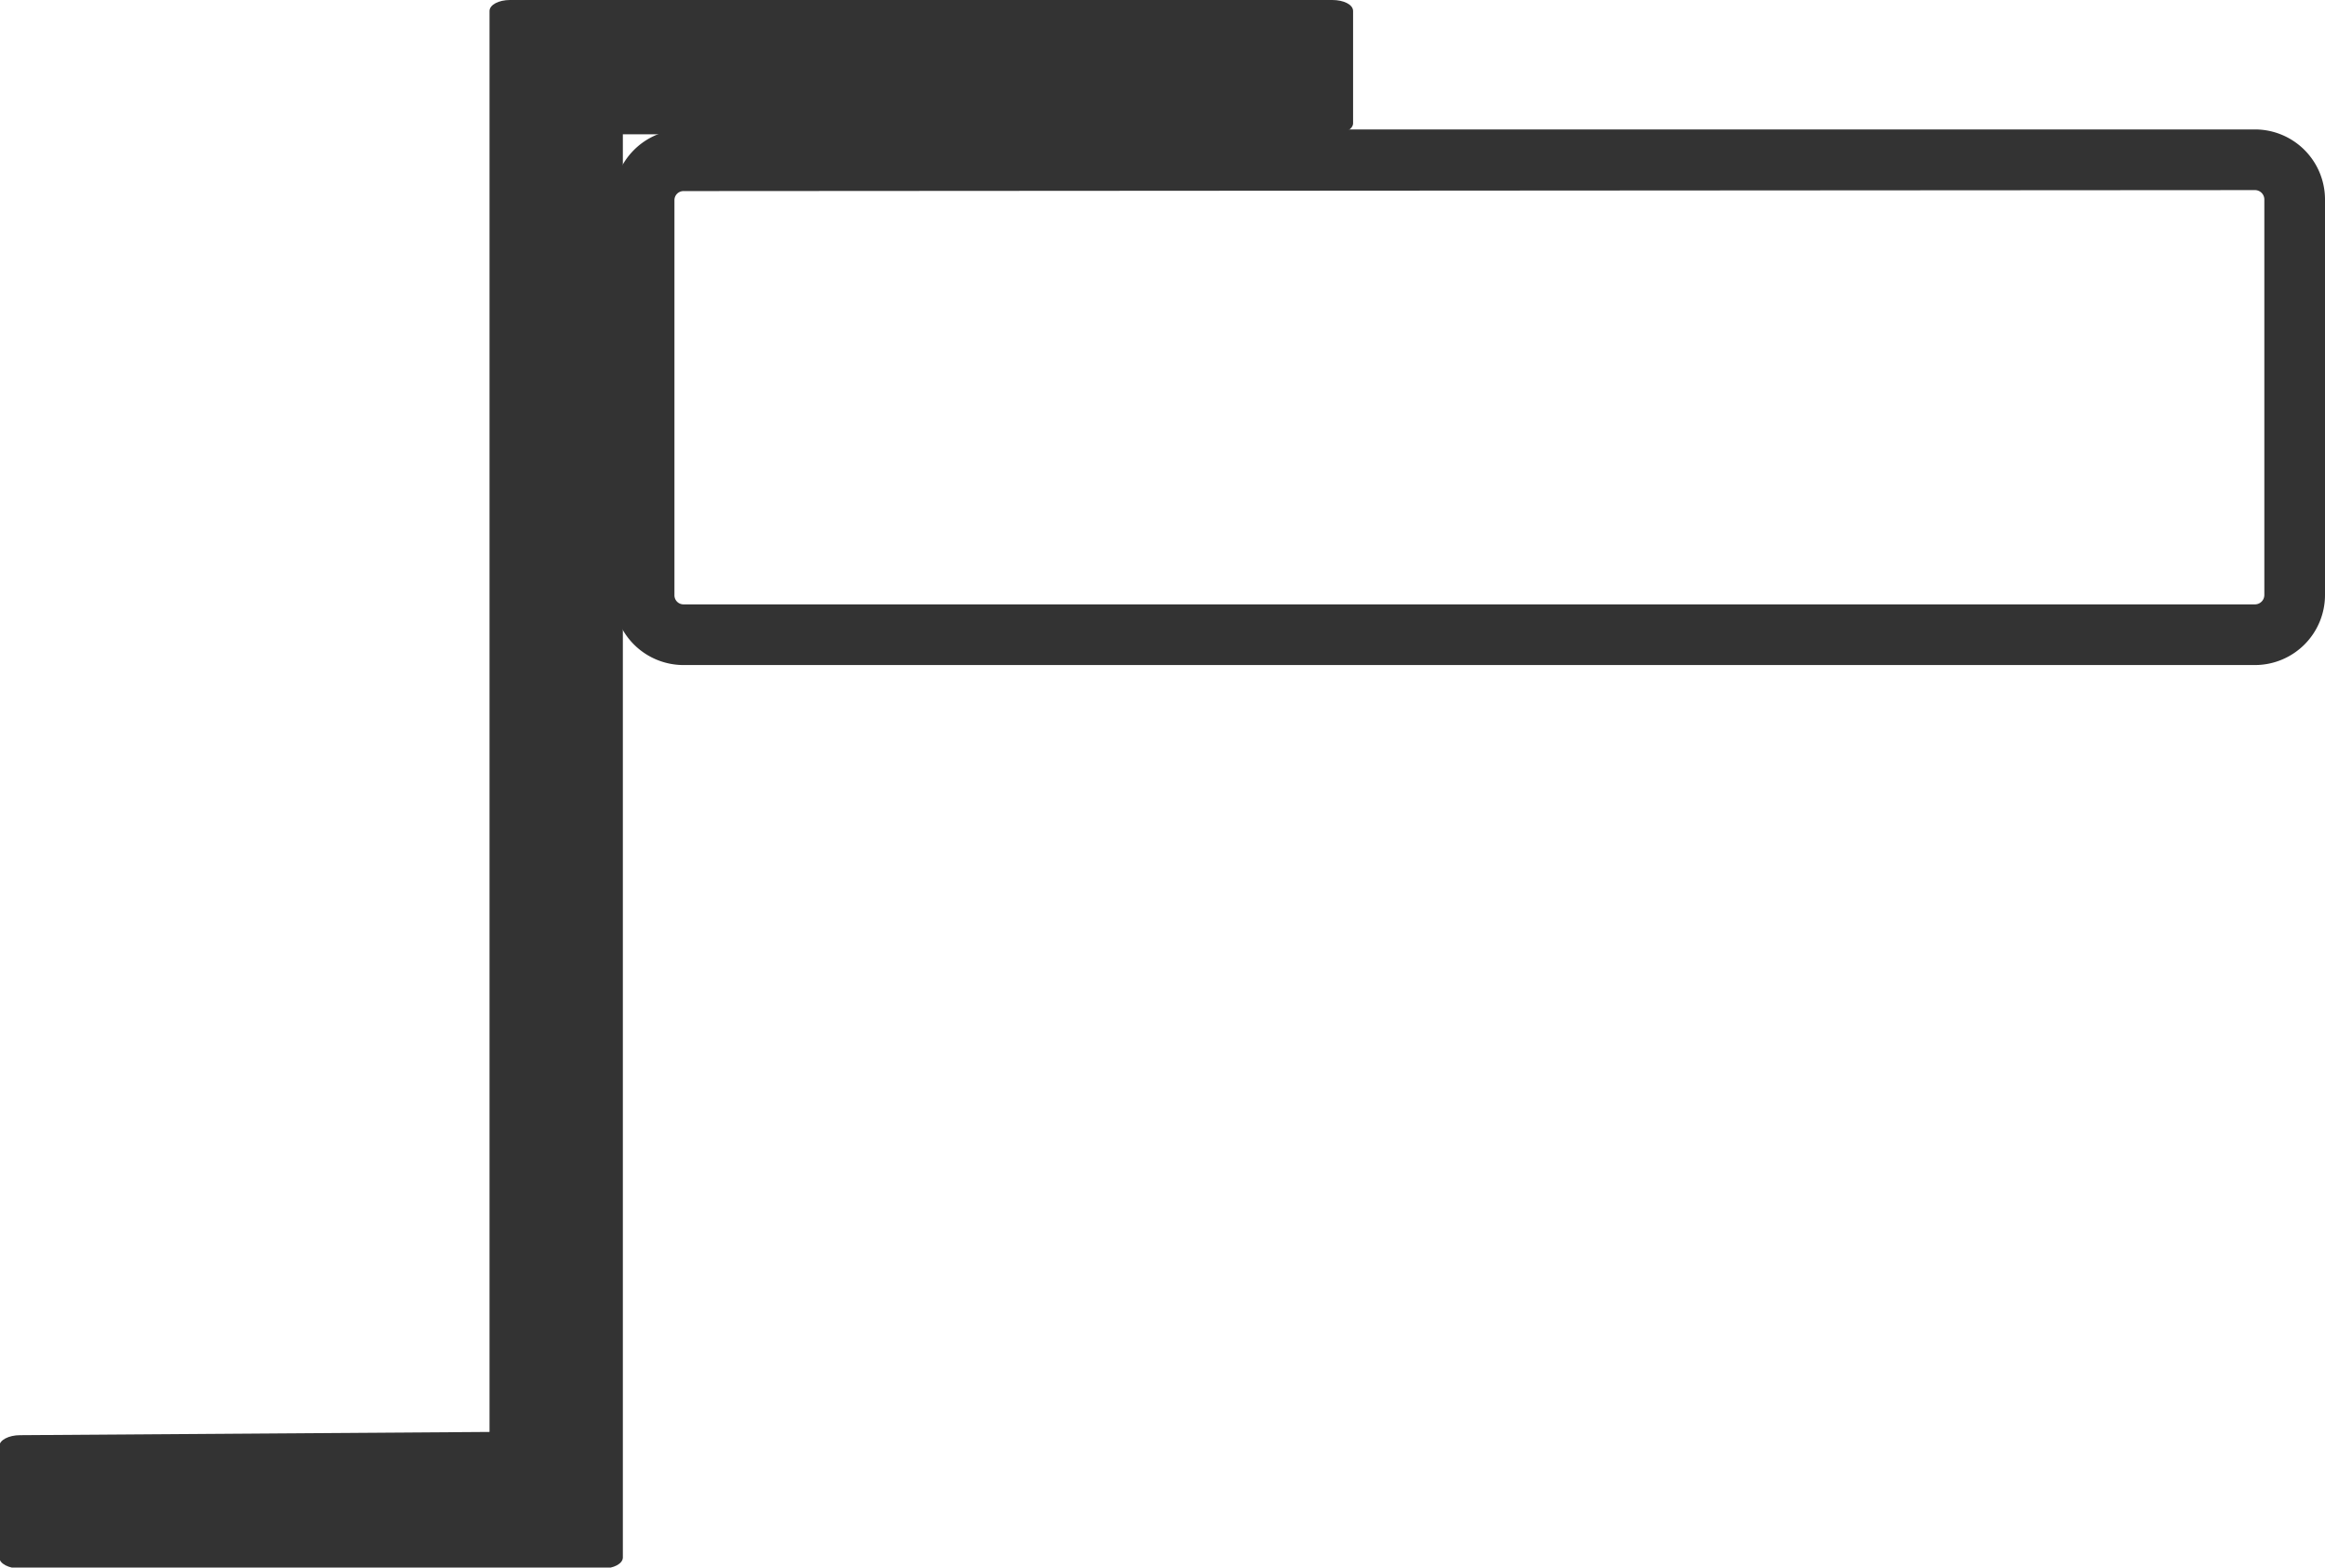
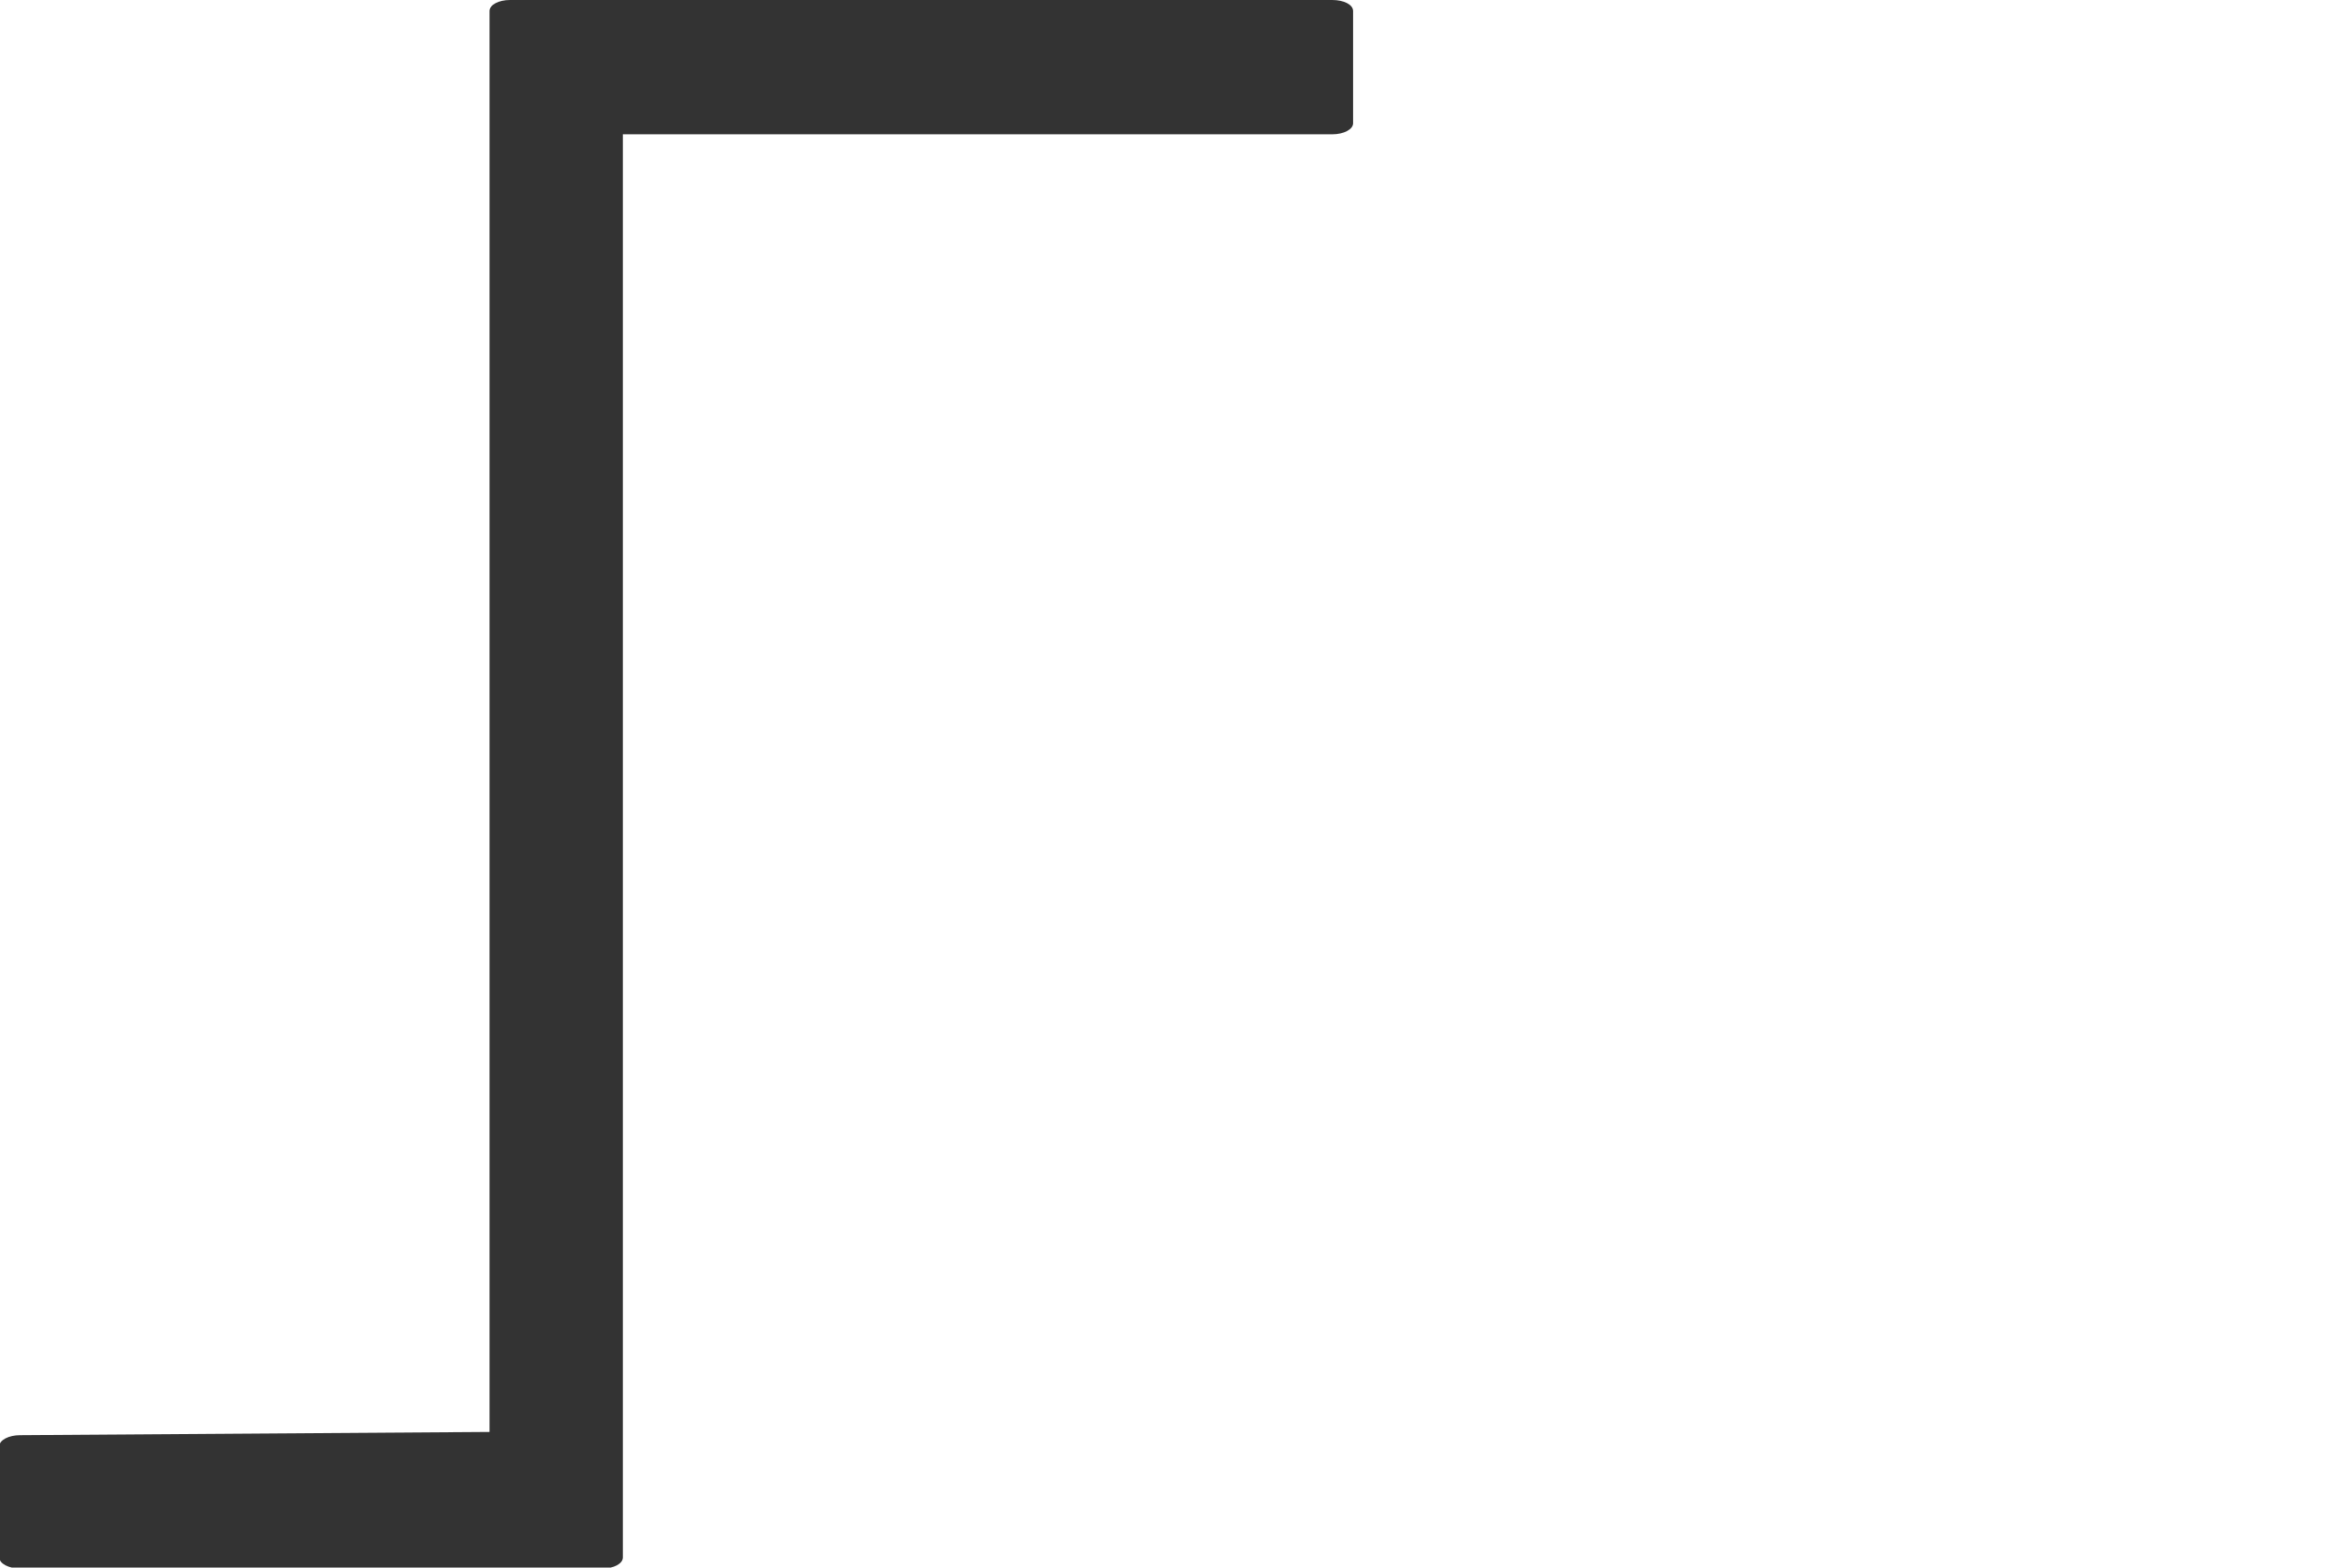
<svg xmlns="http://www.w3.org/2000/svg" id="Laag_1" data-name="Laag 1" viewBox="0 0 71.67 48.32">
  <defs>
    <style>.cls-1{fill:#333;}</style>
  </defs>
-   <path class="cls-1" d="M81.61,44.36H33.16A2.16,2.16,0,0,1,31,42.2V30a2.16,2.16,0,0,1,2.16-2.15H81.61A2.16,2.16,0,0,1,83.76,30V42.2A2.16,2.16,0,0,1,81.61,44.36ZM33.16,29.75a.28.28,0,0,0-.28.28V42.2a.28.28,0,0,0,.28.29H81.61a.29.29,0,0,0,.28-.29V30a.29.29,0,0,0-.28-.28Z" transform="translate(-12.09 -23.86)" />
  <path class="cls-1" d="M53.16,23.86H27.81c-.35,0-.63.15-.63.34v3.43c0,.17,0,.62,0,1V68s-14.47.1-14.47.1c-.35,0-.64.15-.64.34v3.43c0,.19.29.34.64.34H30.66c.35,0,.63-.15.63-.34l0-43.24V28H53.16c.35,0,.64-.15.64-.34V24.2C53.8,24,53.51,23.86,53.16,23.86Z" transform="translate(-12.09 -23.86)" />
</svg>